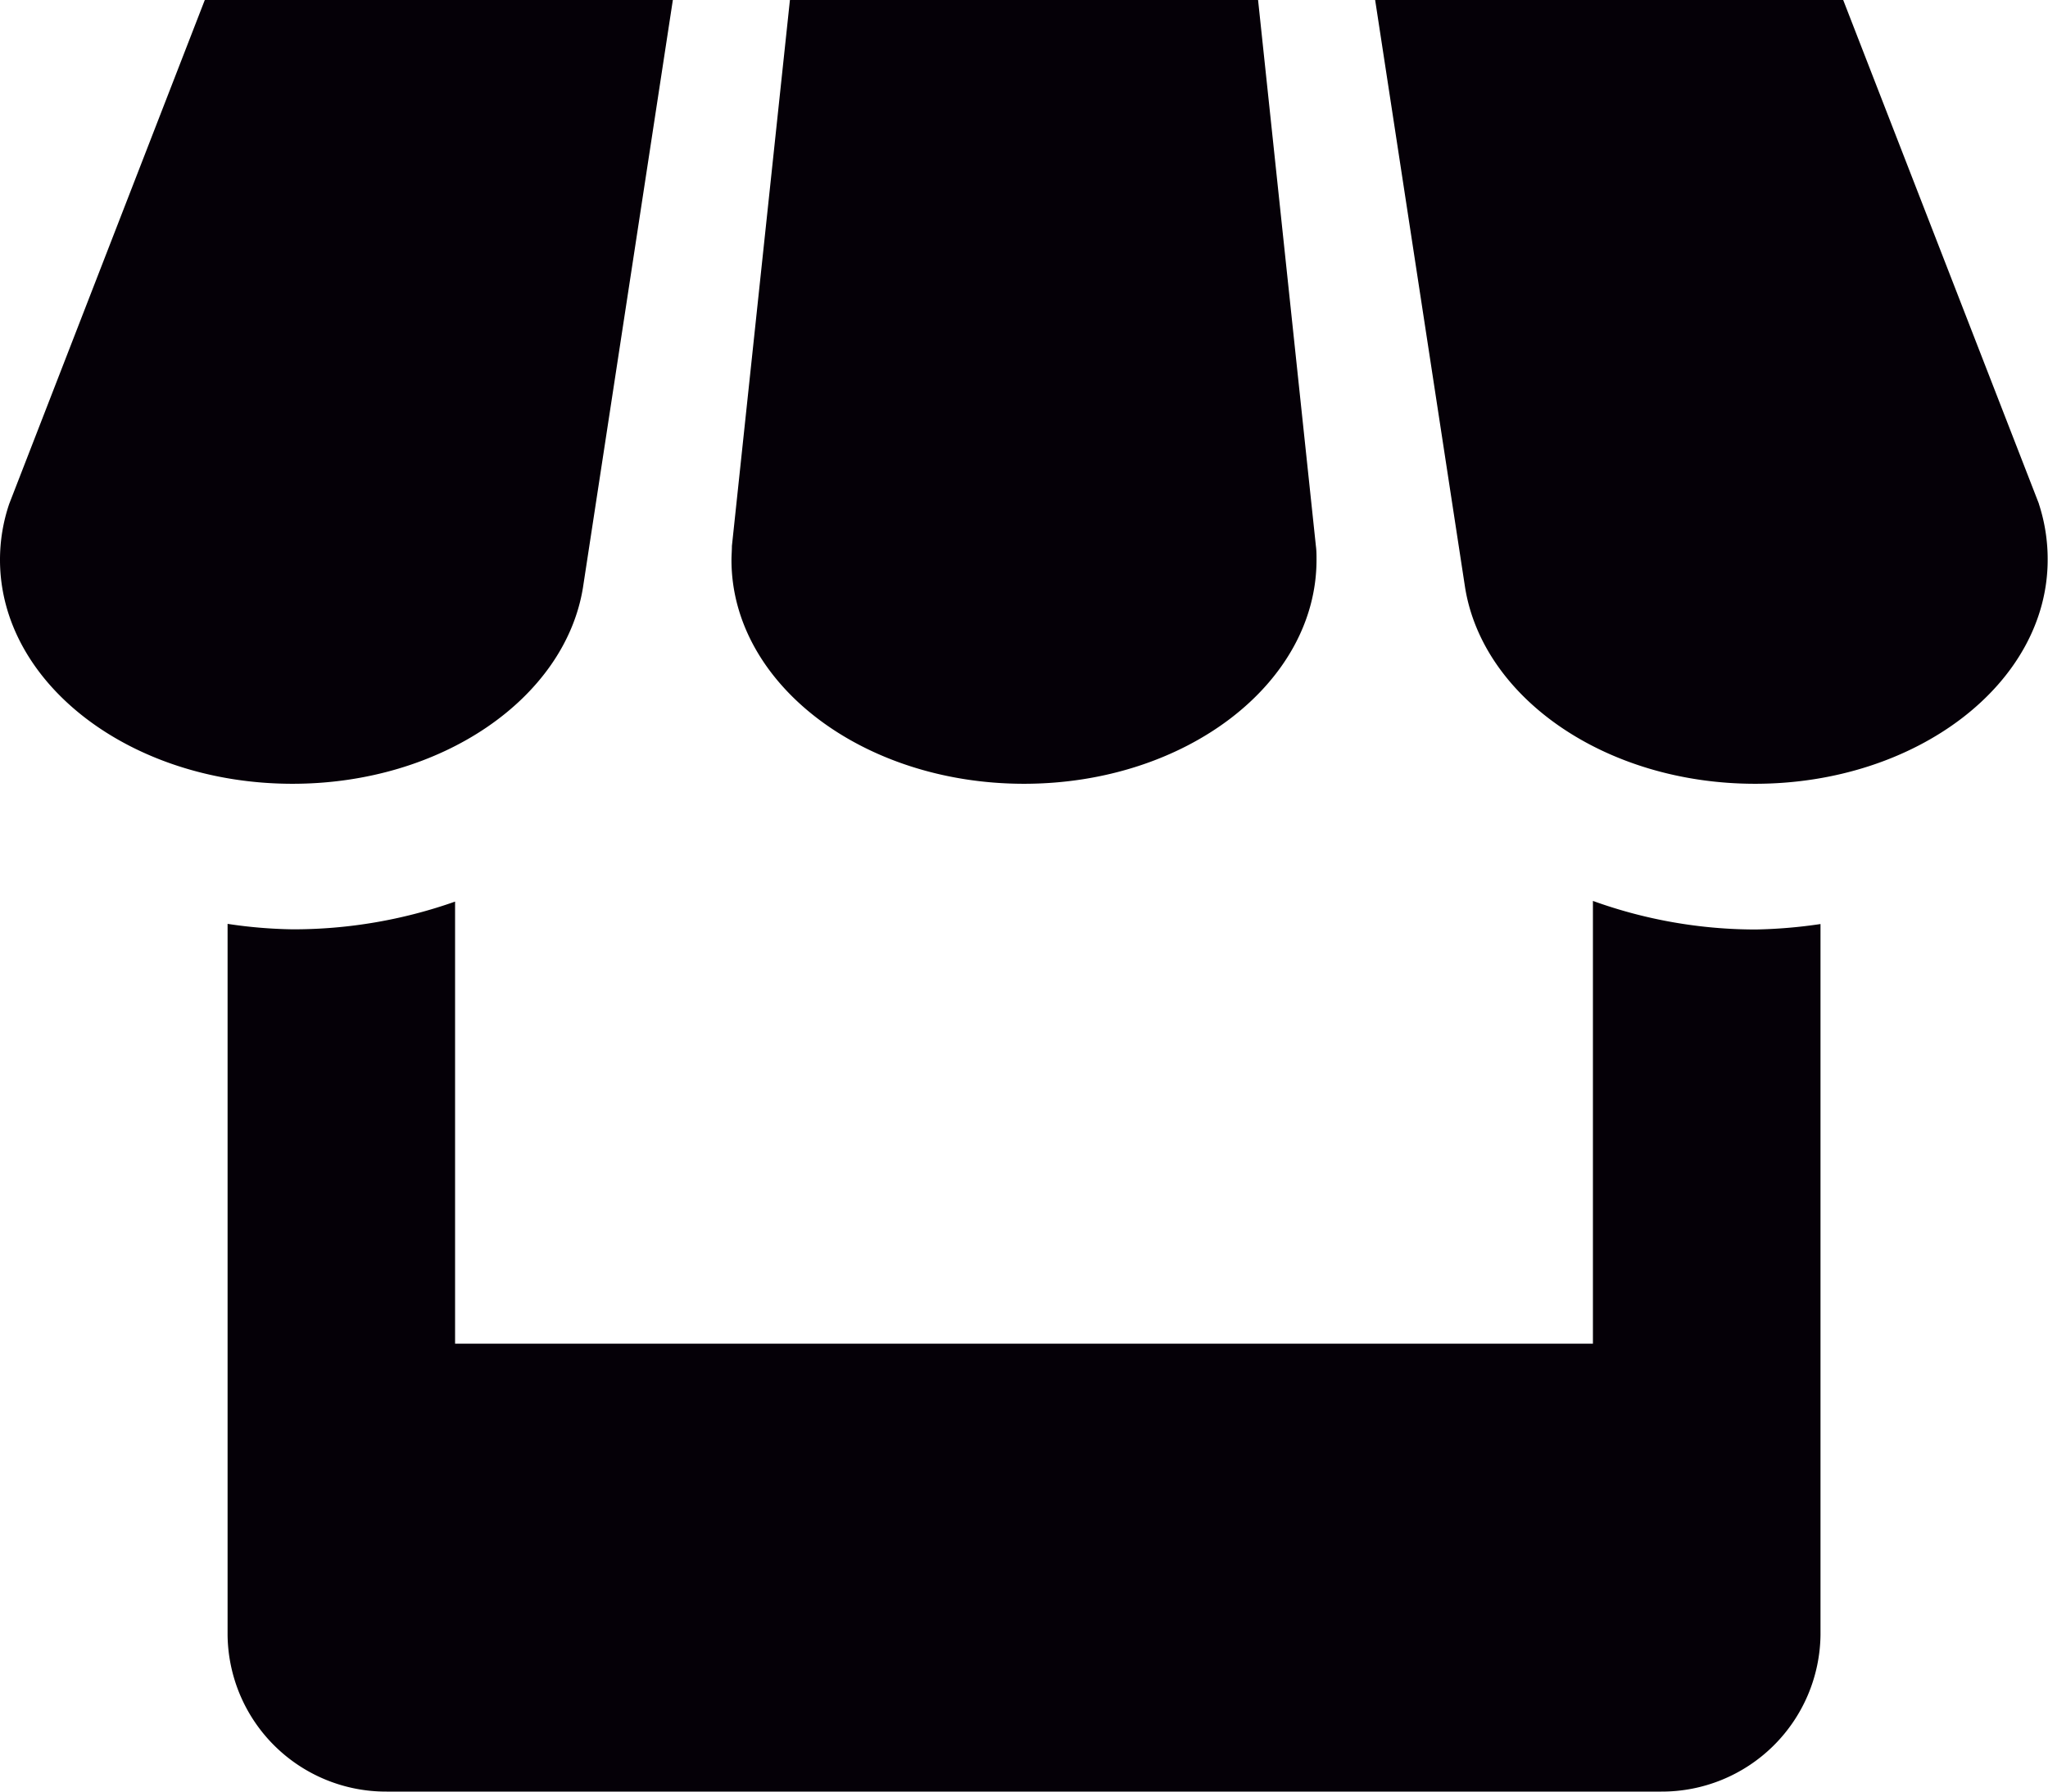
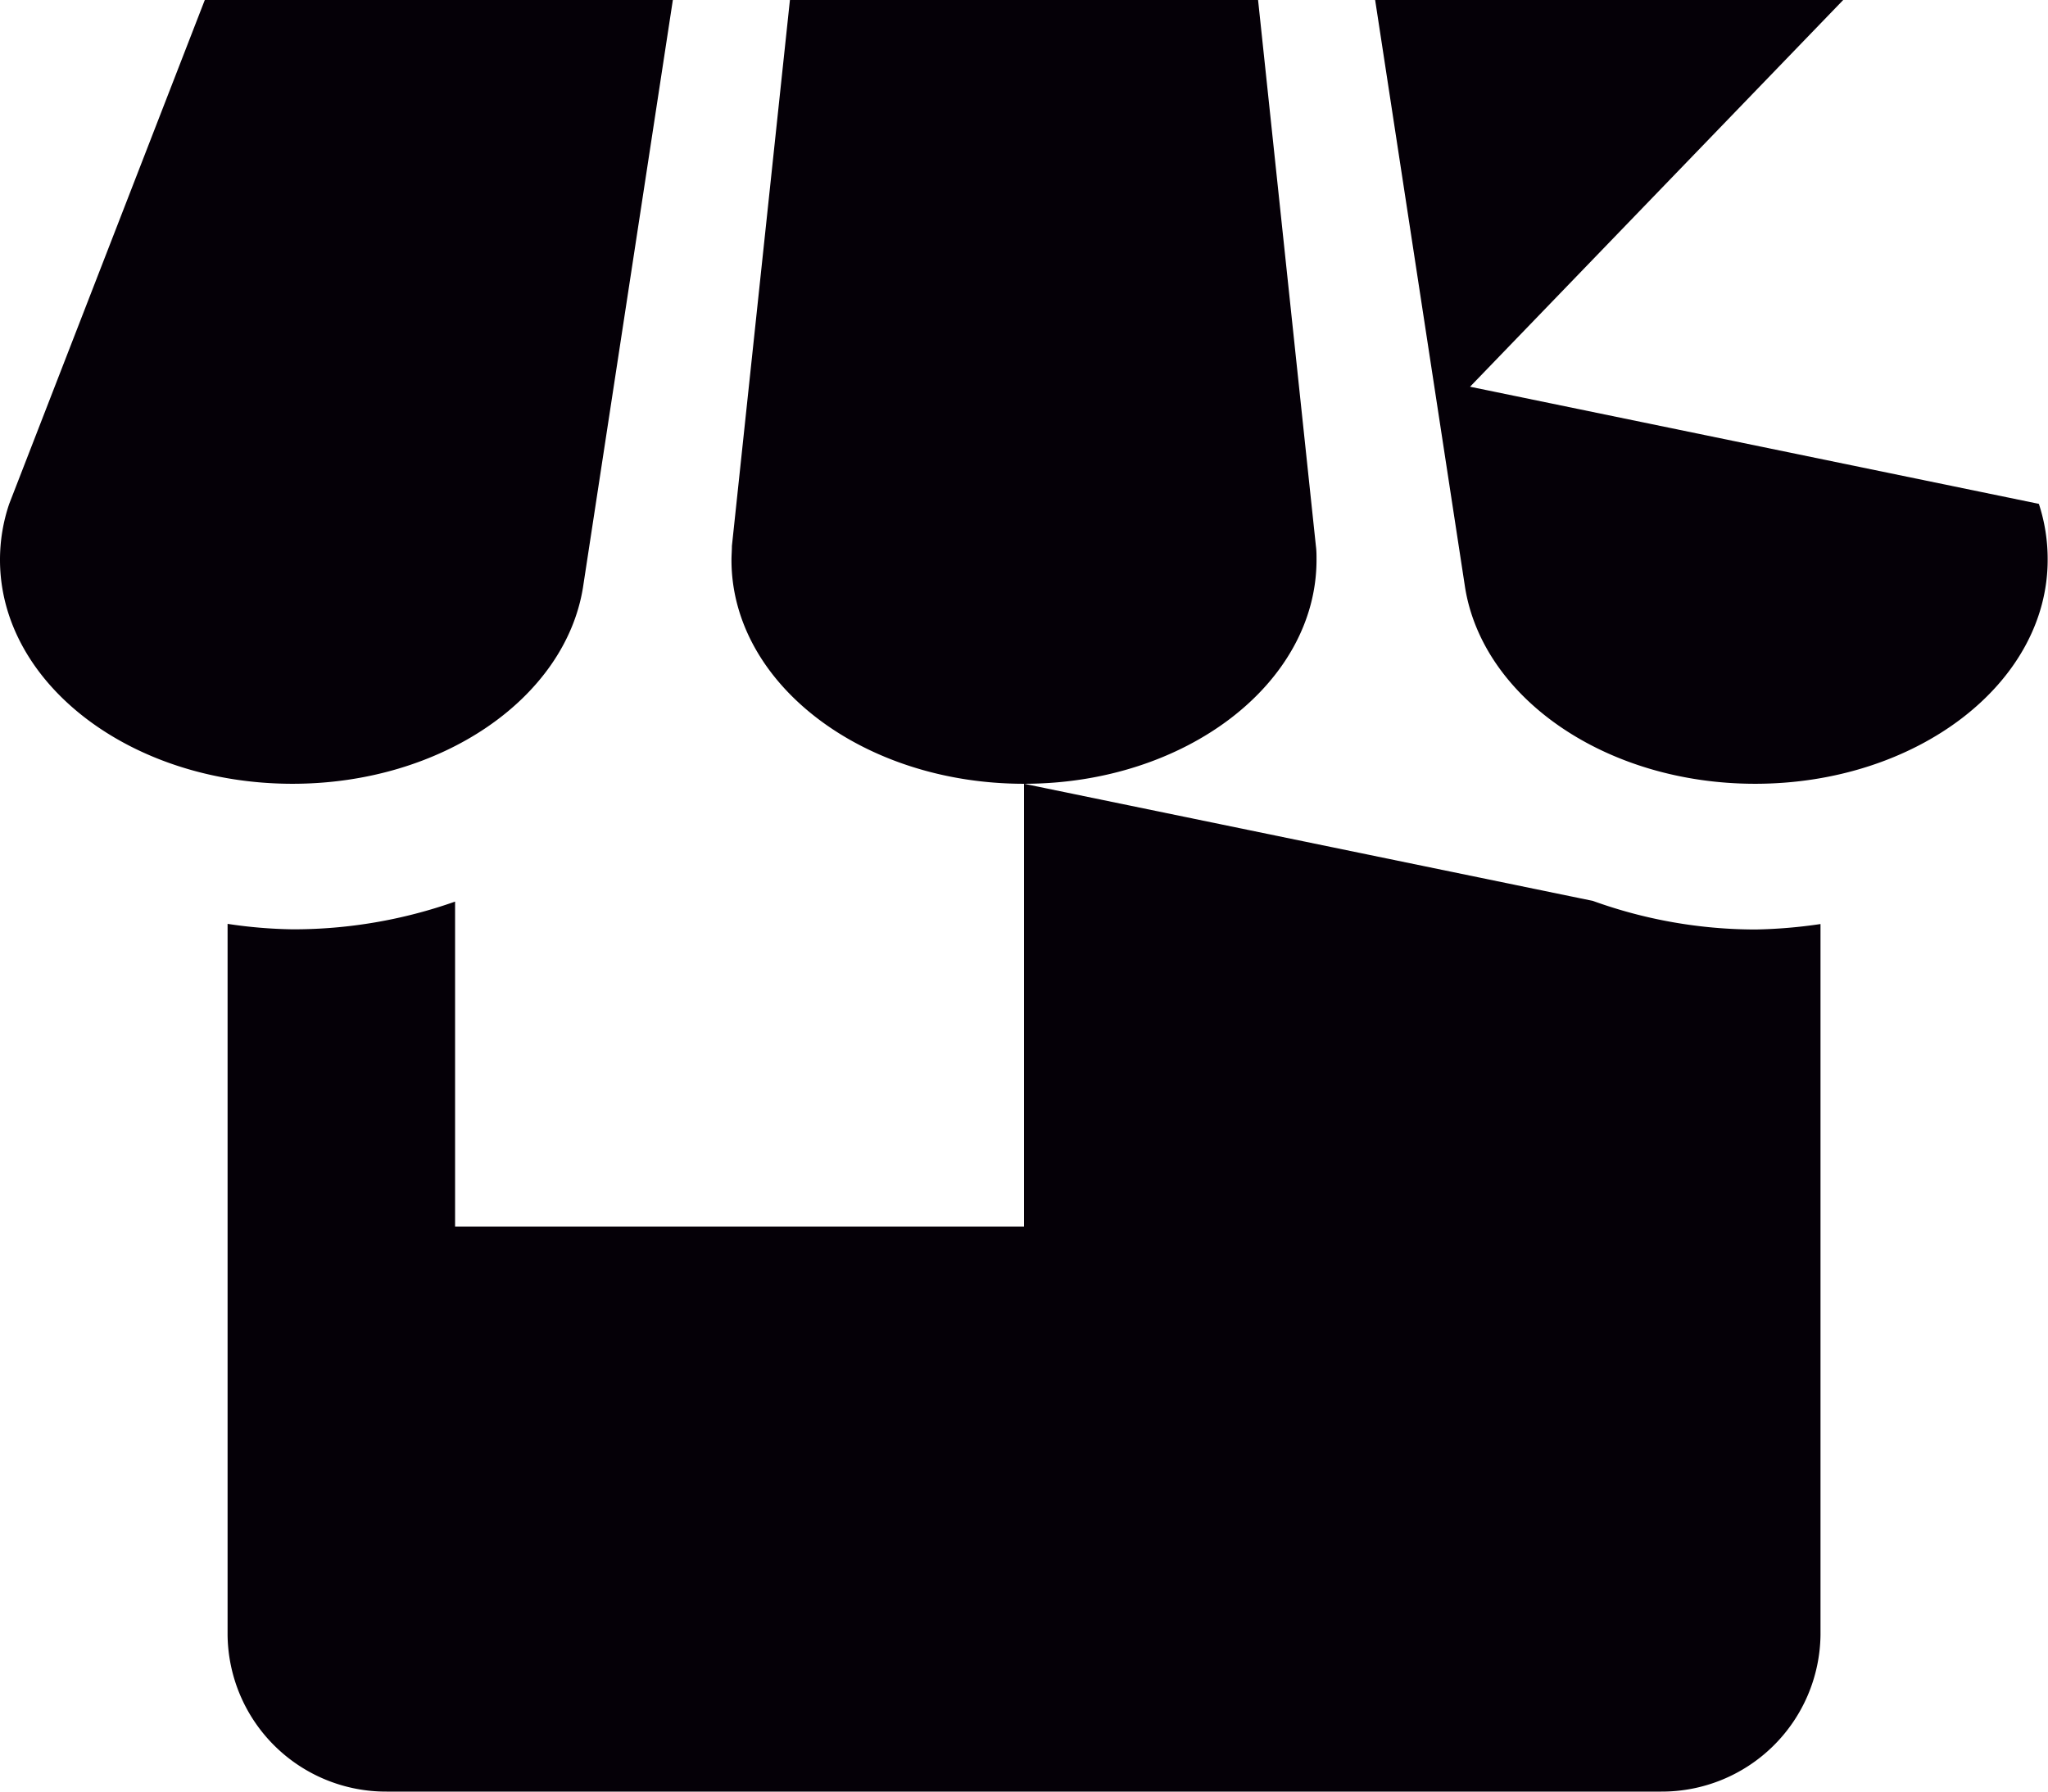
<svg xmlns="http://www.w3.org/2000/svg" width="24" height="21" viewBox="0 0 24 21">
-   <path d="M7.831,8.891,8.885,2H3.4L1.108,7.906A2.041,2.041,0,0,0,1,8.562c0,1.449,1.533,2.625,3.428,2.625C6.175,11.187,7.619,10.185,7.831,8.891ZM13,11.187c1.893,0,3.428-1.176,3.428-2.625,0-.054,0-.108-.007-.159L15.743,2H10.257l-.68,6.4c0,.054-.005.108-.005.164C9.572,10.011,11.107,11.187,13,11.187Zm6.667,1.373v5.19H6.333V12.568a5.69,5.69,0,0,1-1.905.325,5.582,5.582,0,0,1-.761-.064v8.333A1.856,1.856,0,0,0,5.531,23H20.467a1.859,1.859,0,0,0,1.867-1.837V12.831a5.818,5.818,0,0,1-.761.064A5.619,5.619,0,0,1,19.667,12.56Zm5.227-4.654L22.6,2H17.115l1.053,6.88c.205,1.3,1.649,2.307,3.4,2.307,1.893,0,3.428-1.176,3.428-2.625A2.077,2.077,0,0,0,24.893,7.906Z" transform="translate(-1 -2)" fill="#050007" />
+   <path d="M7.831,8.891,8.885,2H3.4L1.108,7.906A2.041,2.041,0,0,0,1,8.562c0,1.449,1.533,2.625,3.428,2.625C6.175,11.187,7.619,10.185,7.831,8.891ZM13,11.187c1.893,0,3.428-1.176,3.428-2.625,0-.054,0-.108-.007-.159L15.743,2H10.257l-.68,6.4c0,.054-.005.108-.005.164C9.572,10.011,11.107,11.187,13,11.187Zv5.19H6.333V12.568a5.69,5.69,0,0,1-1.905.325,5.582,5.582,0,0,1-.761-.064v8.333A1.856,1.856,0,0,0,5.531,23H20.467a1.859,1.859,0,0,0,1.867-1.837V12.831a5.818,5.818,0,0,1-.761.064A5.619,5.619,0,0,1,19.667,12.56Zm5.227-4.654L22.6,2H17.115l1.053,6.88c.205,1.3,1.649,2.307,3.4,2.307,1.893,0,3.428-1.176,3.428-2.625A2.077,2.077,0,0,0,24.893,7.906Z" transform="translate(-1 -2)" fill="#050007" />
</svg>